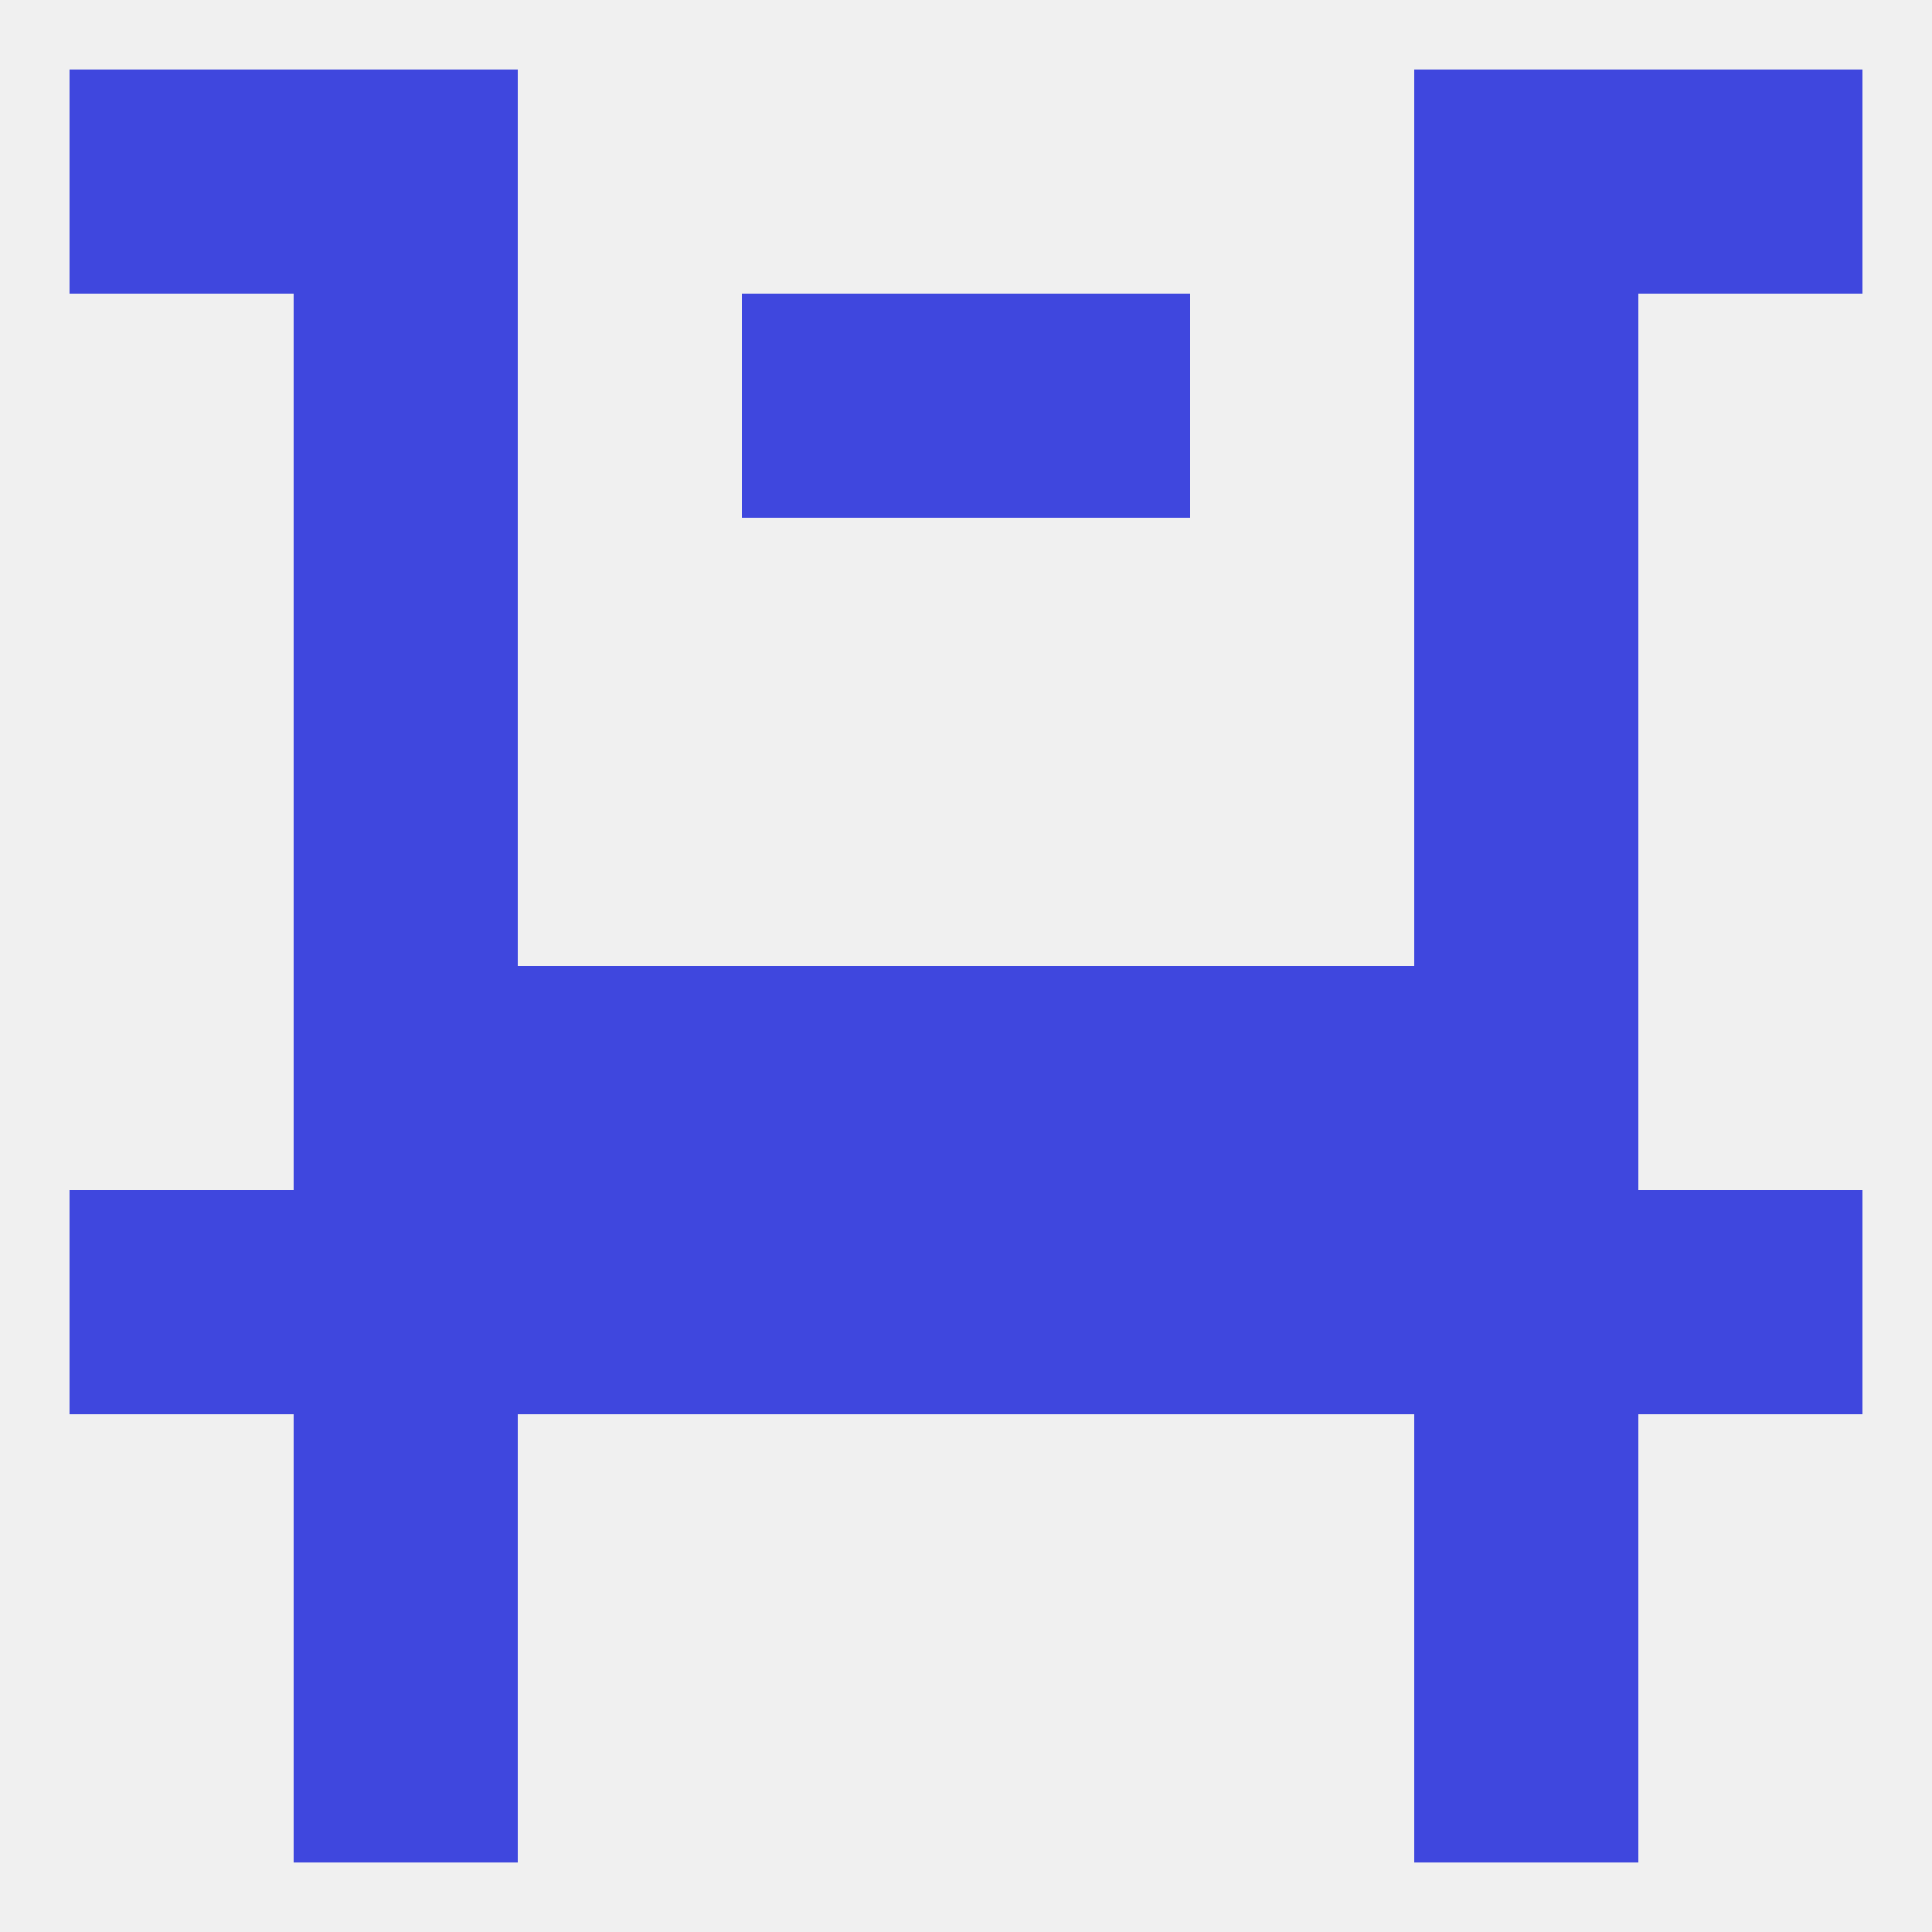
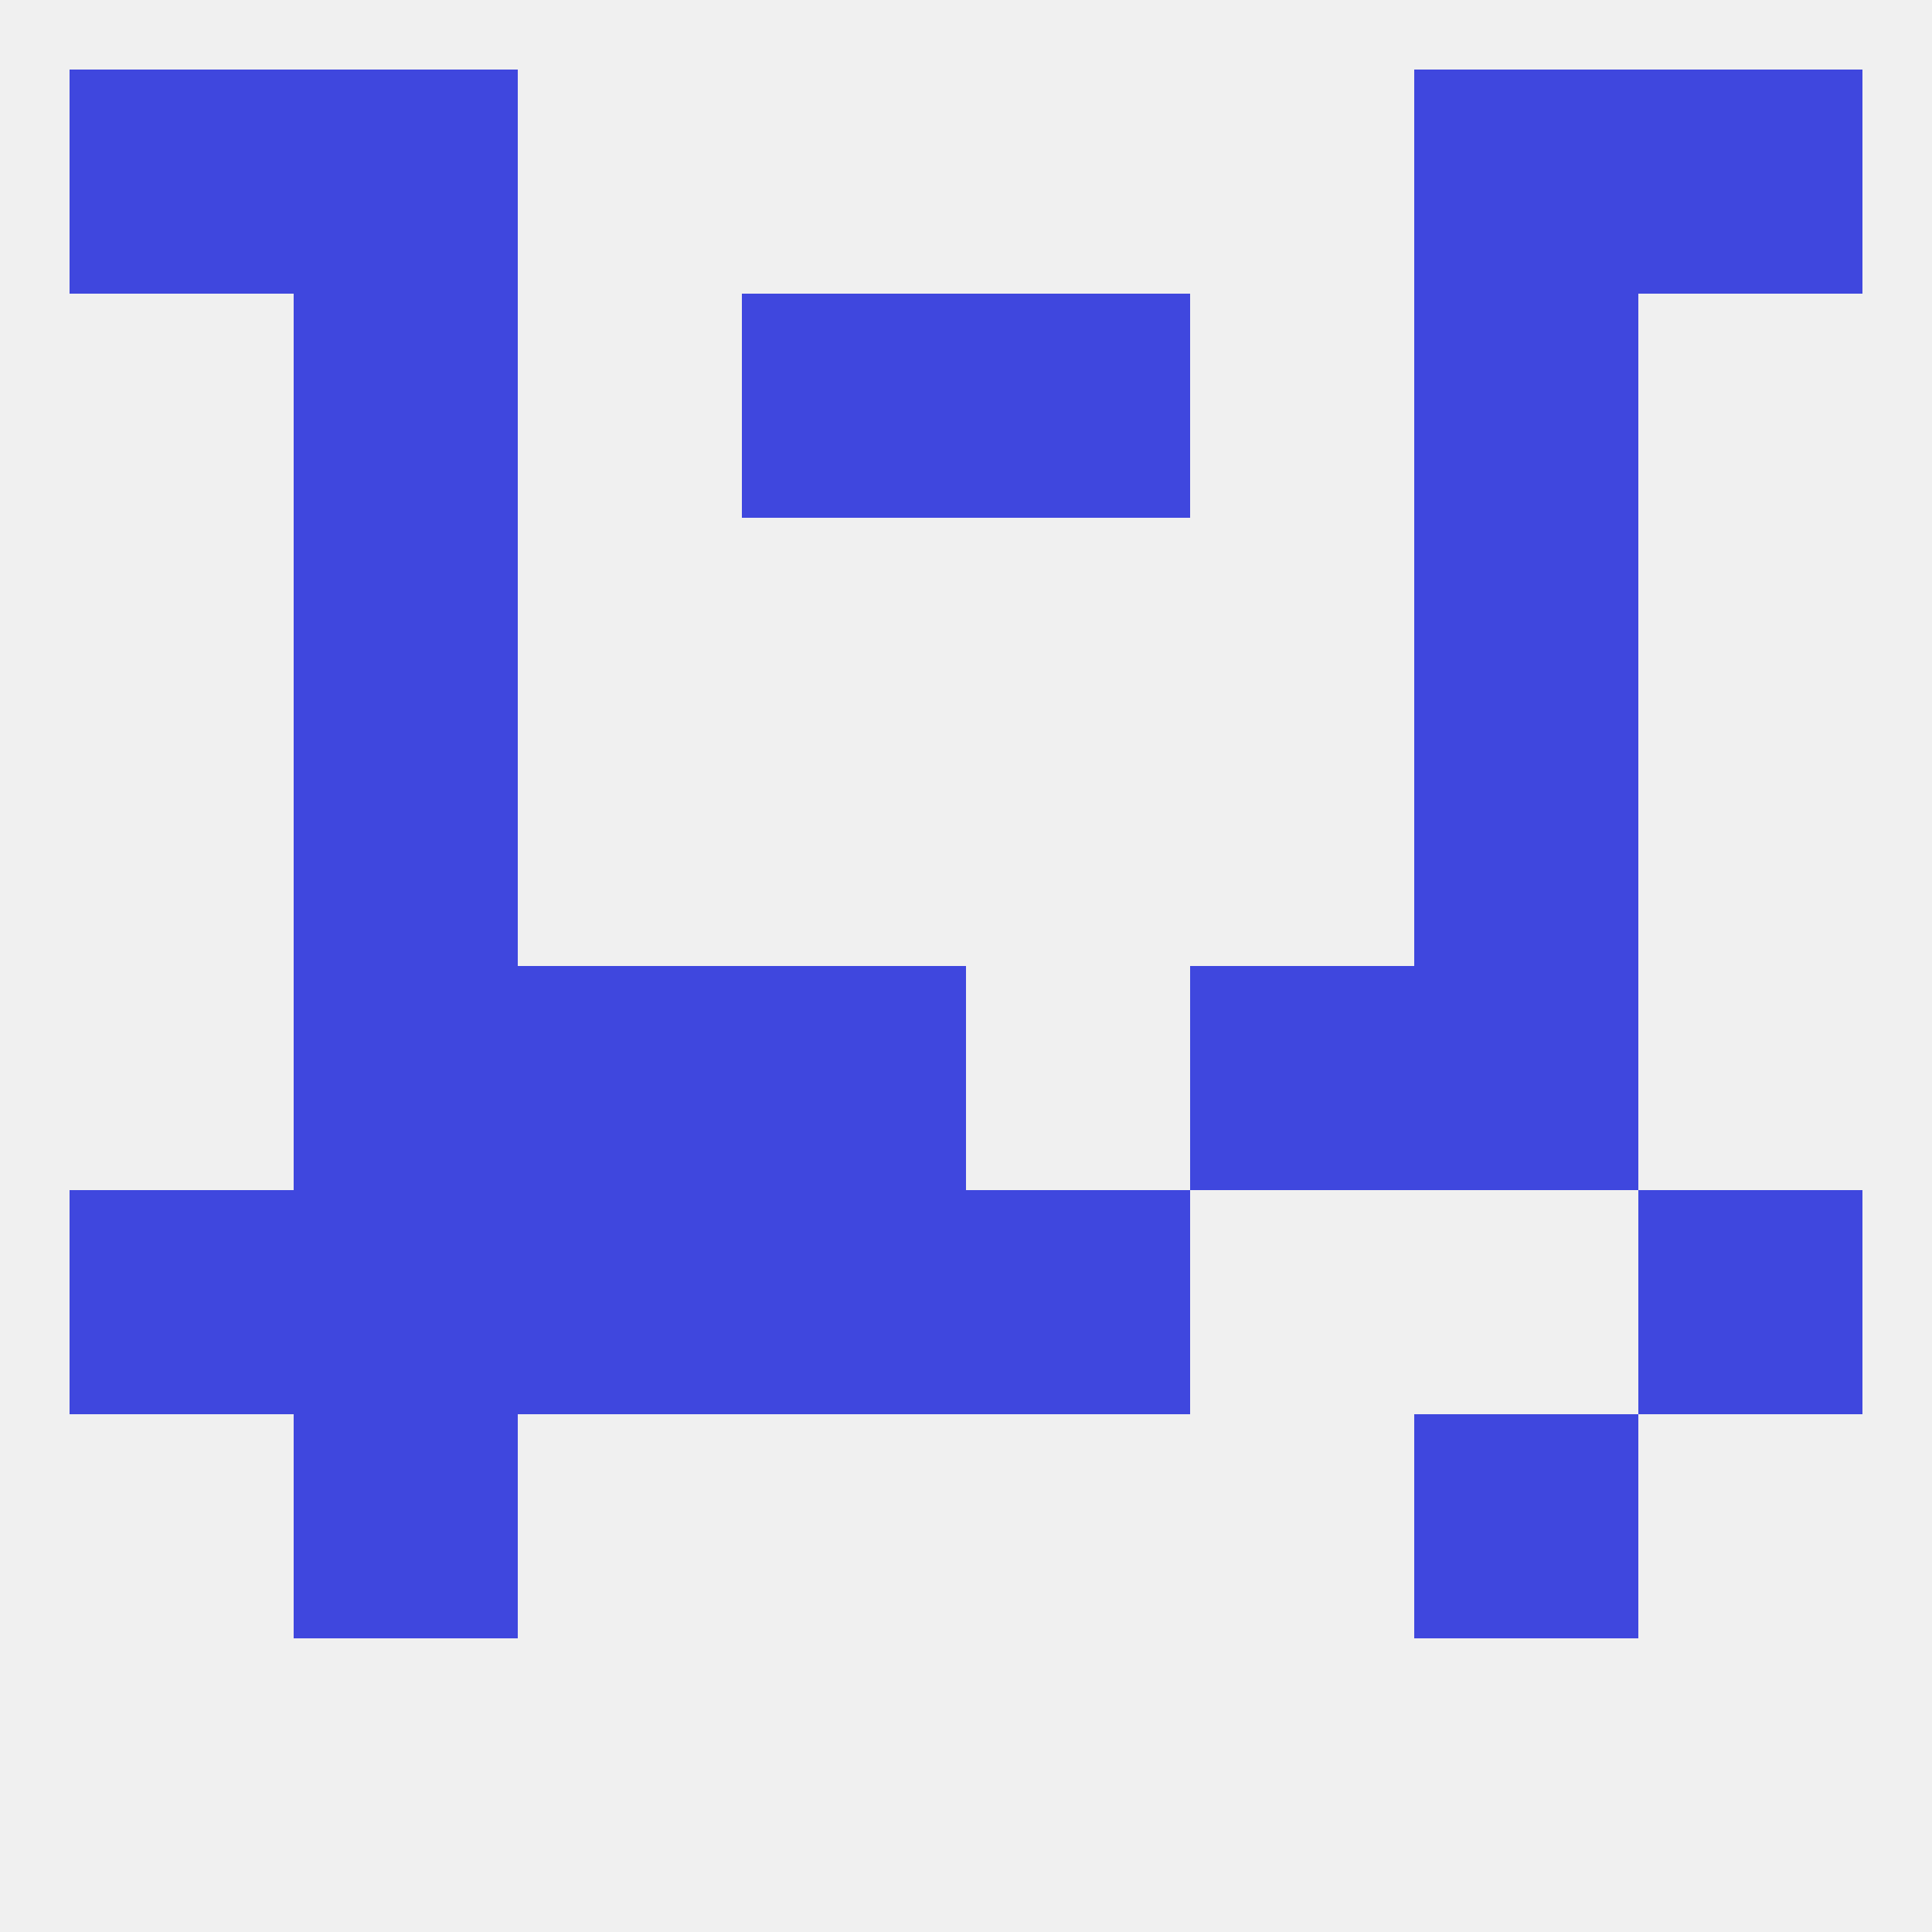
<svg xmlns="http://www.w3.org/2000/svg" version="1.1" baseprofile="full" width="250" height="250" viewBox="0 0 250 250">
  <rect width="100%" height="100%" fill="rgba(240,240,240,255)" />
-   <rect x="38" y="212" width="29" height="29" fill="rgba(63,71,222,255)" />
-   <rect x="183" y="212" width="29" height="29" fill="rgba(63,71,222,255)" />
  <rect x="38" y="183" width="29" height="29" fill="rgba(63,71,222,255)" />
  <rect x="183" y="183" width="29" height="29" fill="rgba(63,71,222,255)" />
  <rect x="125" y="154" width="29" height="29" fill="rgba(63,71,222,255)" />
  <rect x="9" y="154" width="29" height="29" fill="rgba(63,71,222,255)" />
  <rect x="212" y="154" width="29" height="29" fill="rgba(63,71,222,255)" />
  <rect x="38" y="154" width="29" height="29" fill="rgba(63,71,222,255)" />
-   <rect x="154" y="154" width="29" height="29" fill="rgba(63,71,222,255)" />
  <rect x="96" y="154" width="29" height="29" fill="rgba(63,71,222,255)" />
-   <rect x="183" y="154" width="29" height="29" fill="rgba(63,71,222,255)" />
  <rect x="67" y="154" width="29" height="29" fill="rgba(63,71,222,255)" />
  <rect x="67" y="125" width="29" height="29" fill="rgba(63,71,222,255)" />
  <rect x="154" y="125" width="29" height="29" fill="rgba(63,71,222,255)" />
  <rect x="96" y="125" width="29" height="29" fill="rgba(63,71,222,255)" />
-   <rect x="125" y="125" width="29" height="29" fill="rgba(63,71,222,255)" />
  <rect x="38" y="125" width="29" height="29" fill="rgba(63,71,222,255)" />
  <rect x="183" y="125" width="29" height="29" fill="rgba(63,71,222,255)" />
  <rect x="38" y="96" width="29" height="29" fill="rgba(63,71,222,255)" />
  <rect x="183" y="96" width="29" height="29" fill="rgba(63,71,222,255)" />
  <rect x="38" y="67" width="29" height="29" fill="rgba(63,71,222,255)" />
  <rect x="183" y="67" width="29" height="29" fill="rgba(63,71,222,255)" />
  <rect x="96" y="38" width="29" height="29" fill="rgba(63,71,222,255)" />
  <rect x="125" y="38" width="29" height="29" fill="rgba(63,71,222,255)" />
  <rect x="38" y="38" width="29" height="29" fill="rgba(63,71,222,255)" />
  <rect x="183" y="38" width="29" height="29" fill="rgba(63,71,222,255)" />
  <rect x="9" y="9" width="29" height="29" fill="rgba(63,71,222,255)" />
  <rect x="212" y="9" width="29" height="29" fill="rgba(63,71,222,255)" />
  <rect x="38" y="9" width="29" height="29" fill="rgba(63,71,222,255)" />
  <rect x="183" y="9" width="29" height="29" fill="rgba(63,71,222,255)" />
</svg>